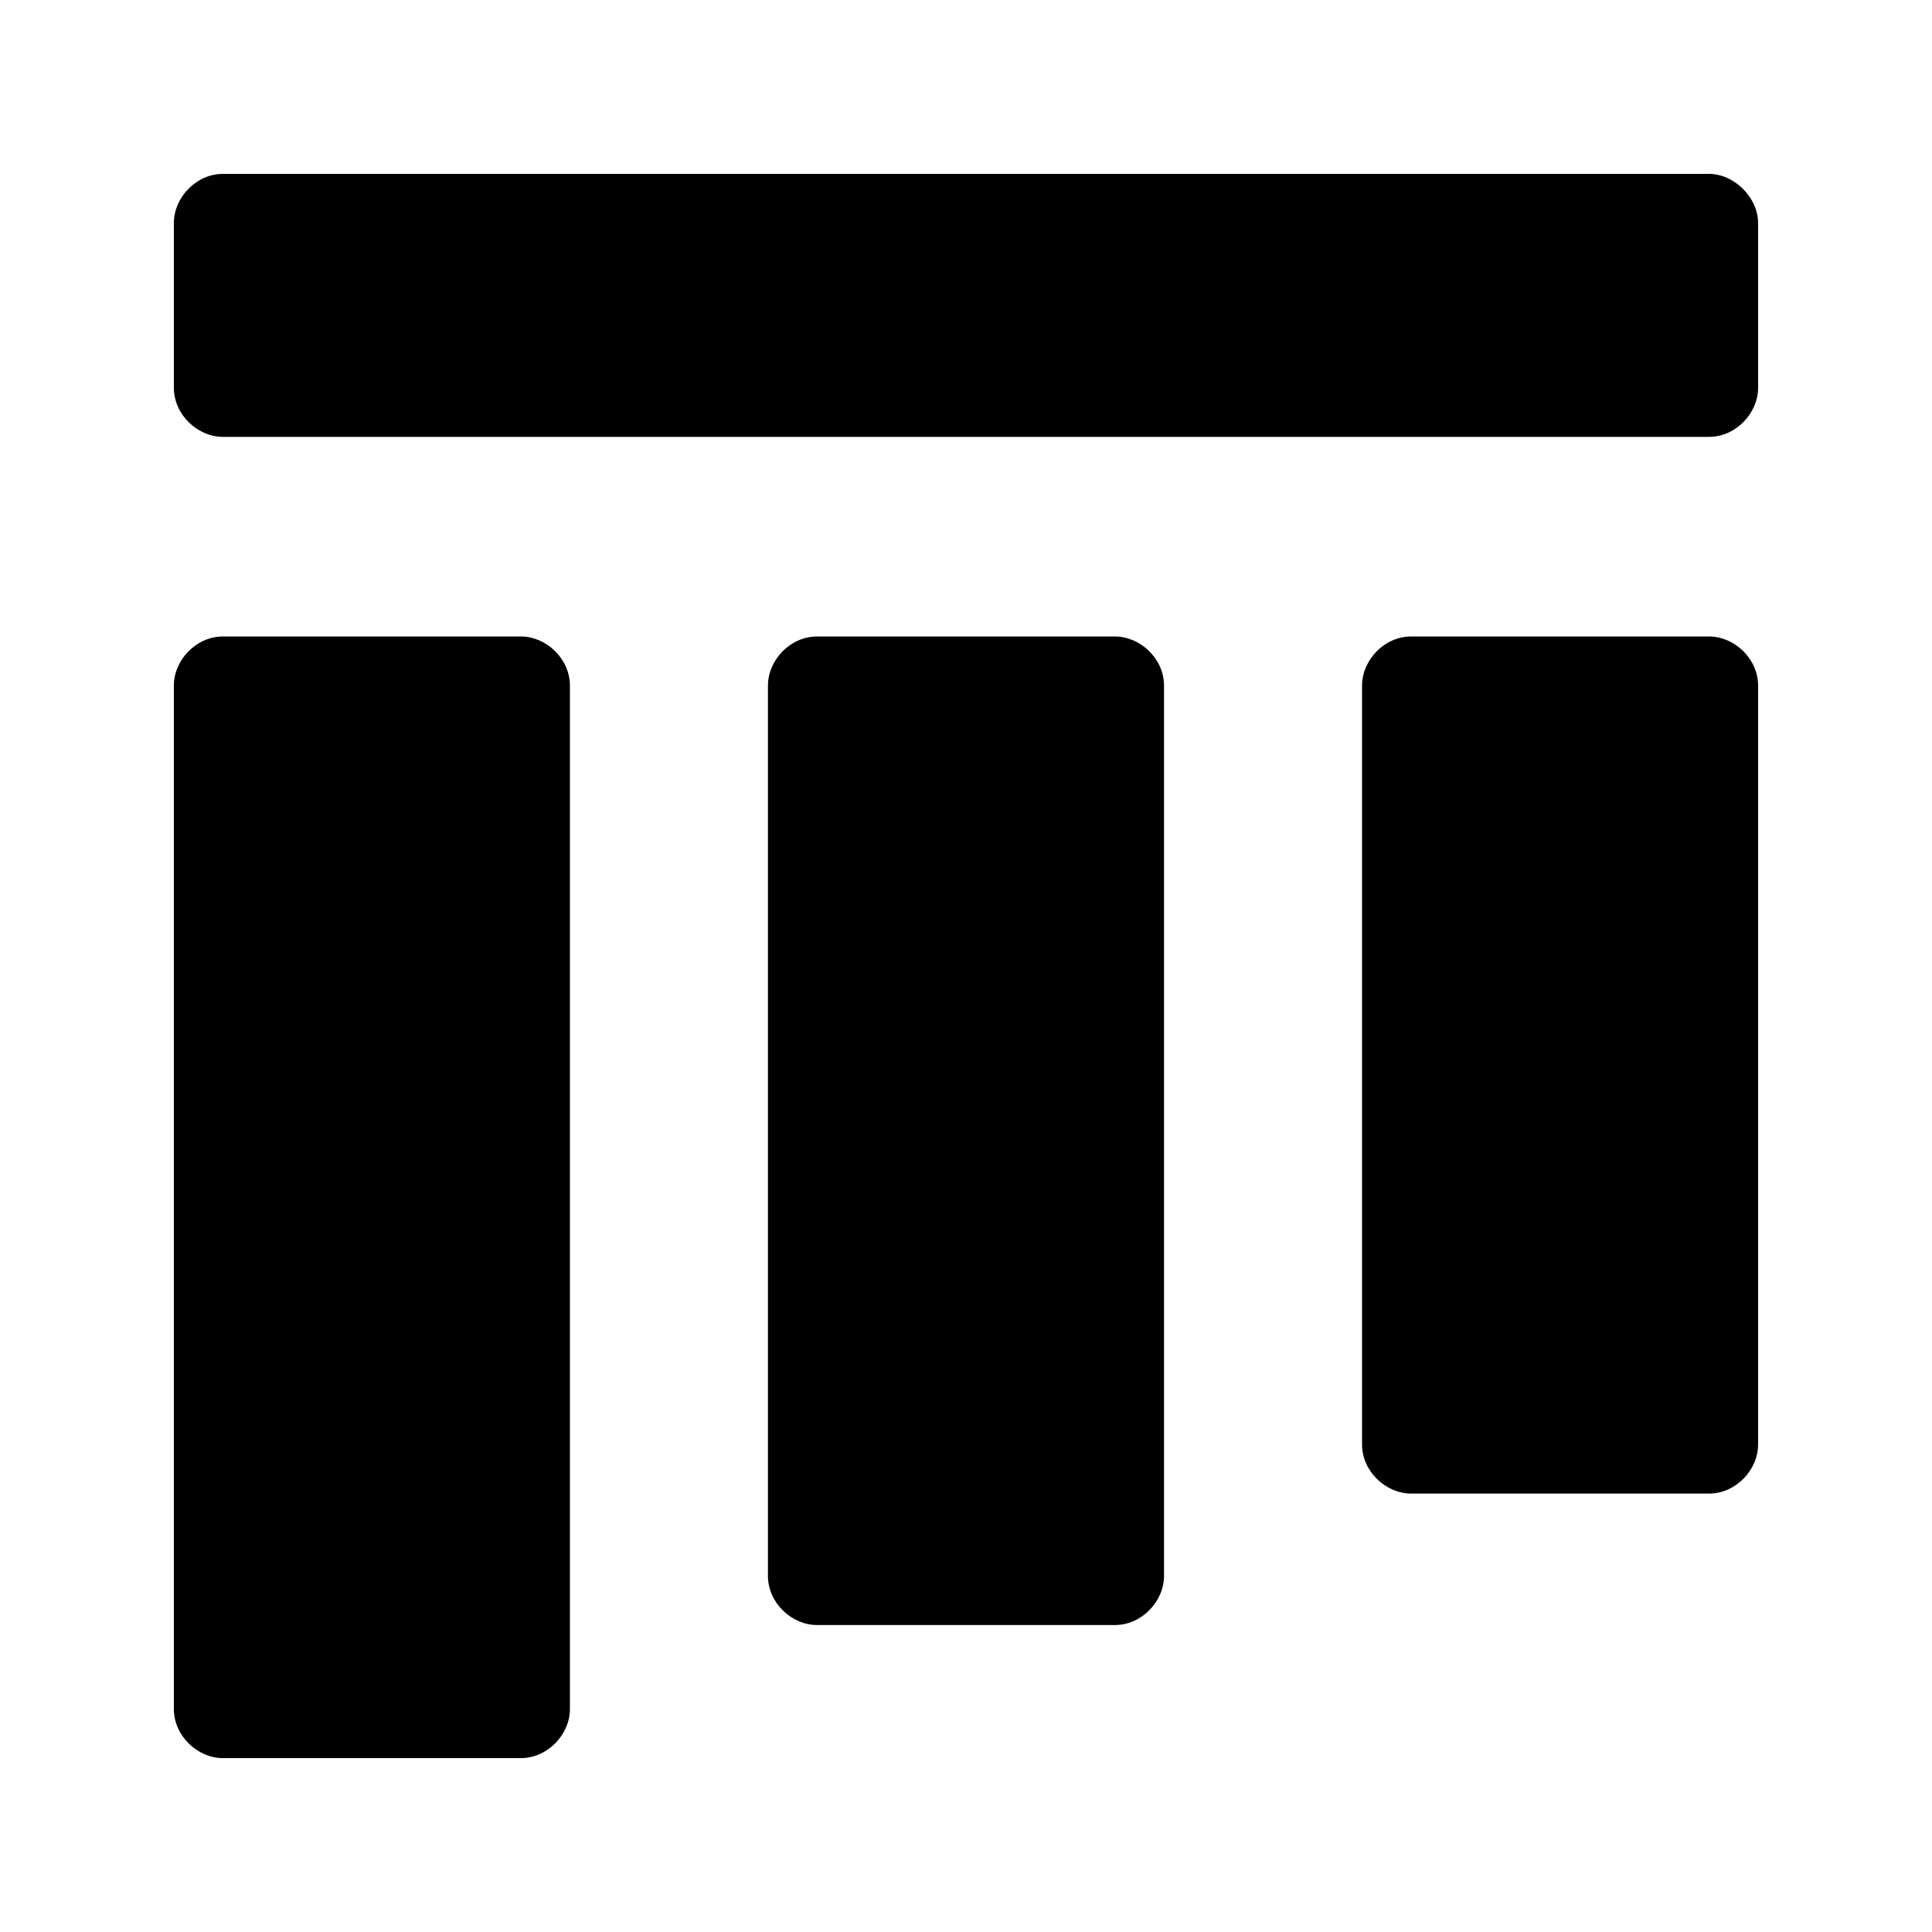
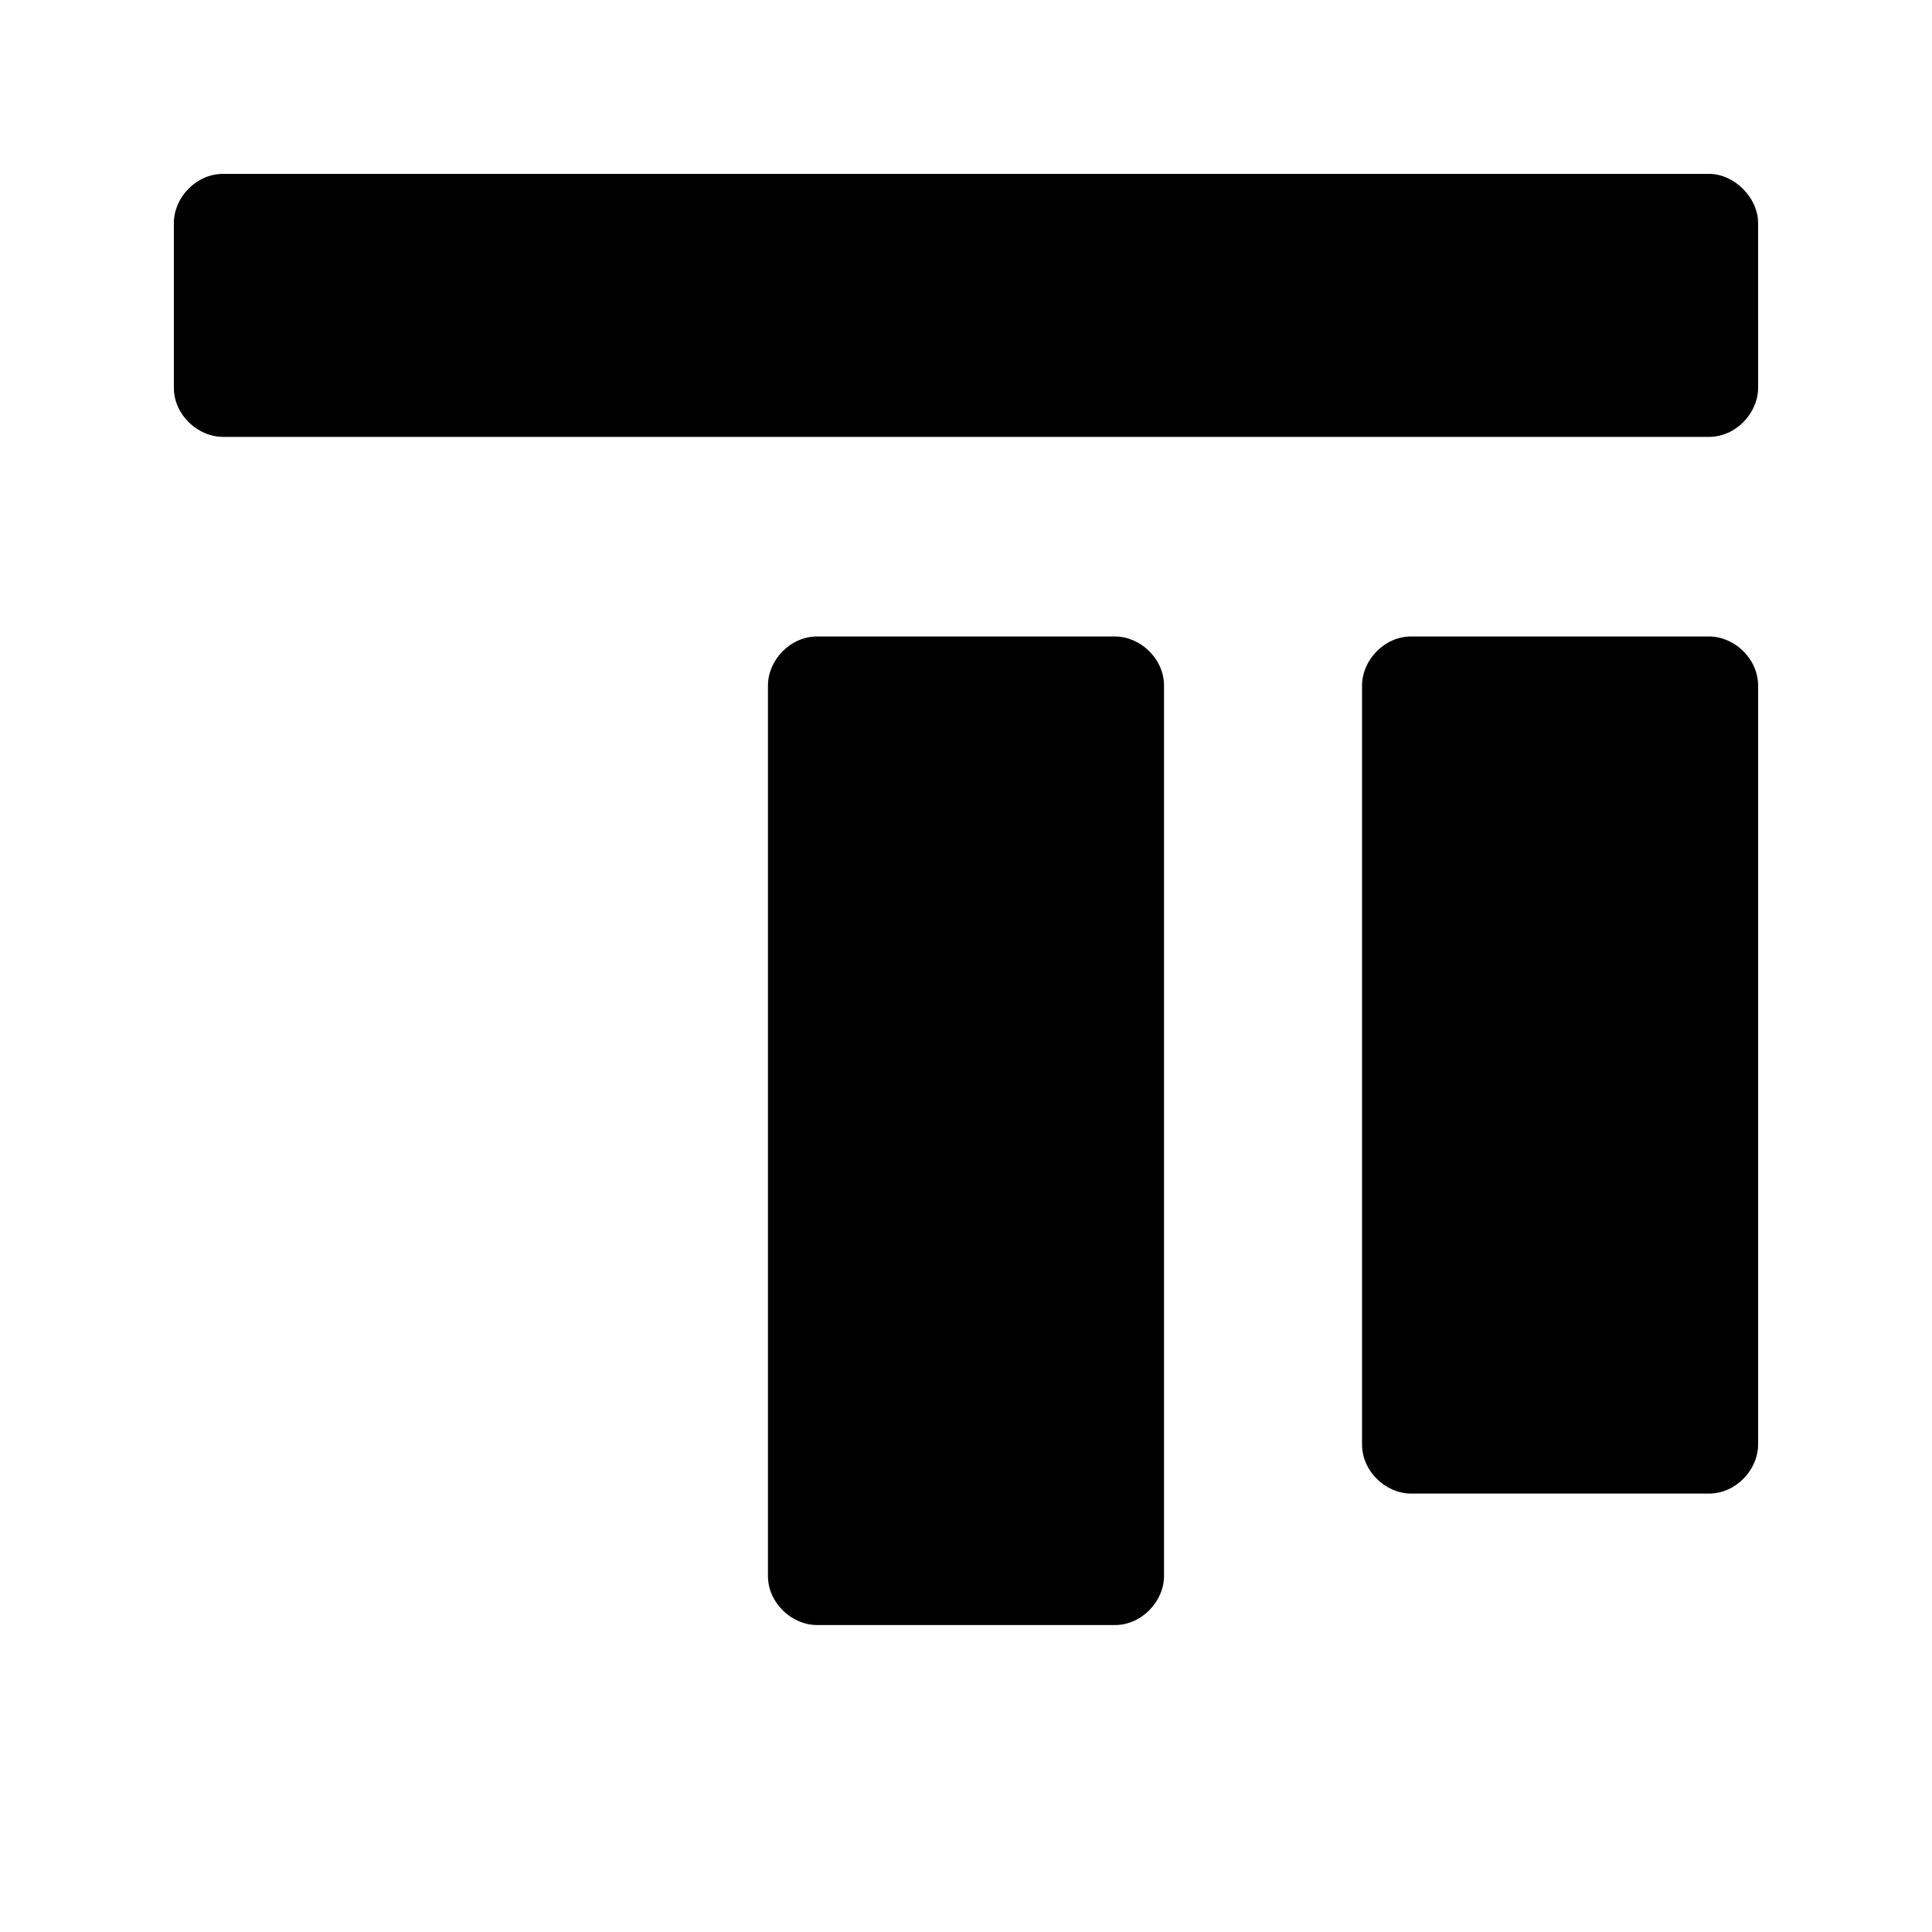
<svg xmlns="http://www.w3.org/2000/svg" fill="#000000" width="800px" height="800px" version="1.1" viewBox="144 144 512 512">
  <g>
    <path d="m439.46 312.67h-78.93c-7.137 0-13.016 6.297-13.016 13.016v235.95c0 7.137 6.297 13.016 13.016 13.016h78.93c7.137 0 13.016-6.297 13.016-13.016v-235.95c0-7.137-6.301-13.016-13.016-13.016z" />
-     <path d="m282.02 312.67h-78.93c-7.137 0-13.016 6.297-13.016 13.016v271.22c0 7.137 6.297 13.016 13.016 13.016h78.93c7.137 0 13.016-6.297 13.016-13.016v-271.22c0-7.137-6.297-13.016-13.016-13.016z" />
    <path d="m596.9 190.08h-393.81c-7.137 0-13.016 6.297-13.016 13.016v43.664c0 7.137 6.297 13.016 13.016 13.016h393.81c7.137 0 13.016-6.297 13.016-13.016l-0.004-43.664c0-6.719-6.297-13.016-13.016-13.016z" />
    <path d="m596.9 312.67h-78.93c-7.137 0-13.016 6.297-13.016 13.016v201.11c0 7.137 6.297 13.016 13.016 13.016h78.93c7.137 0 13.016-6.297 13.016-13.016v-201.11c0-7.137-6.297-13.016-13.016-13.016z" />
  </g>
</svg>